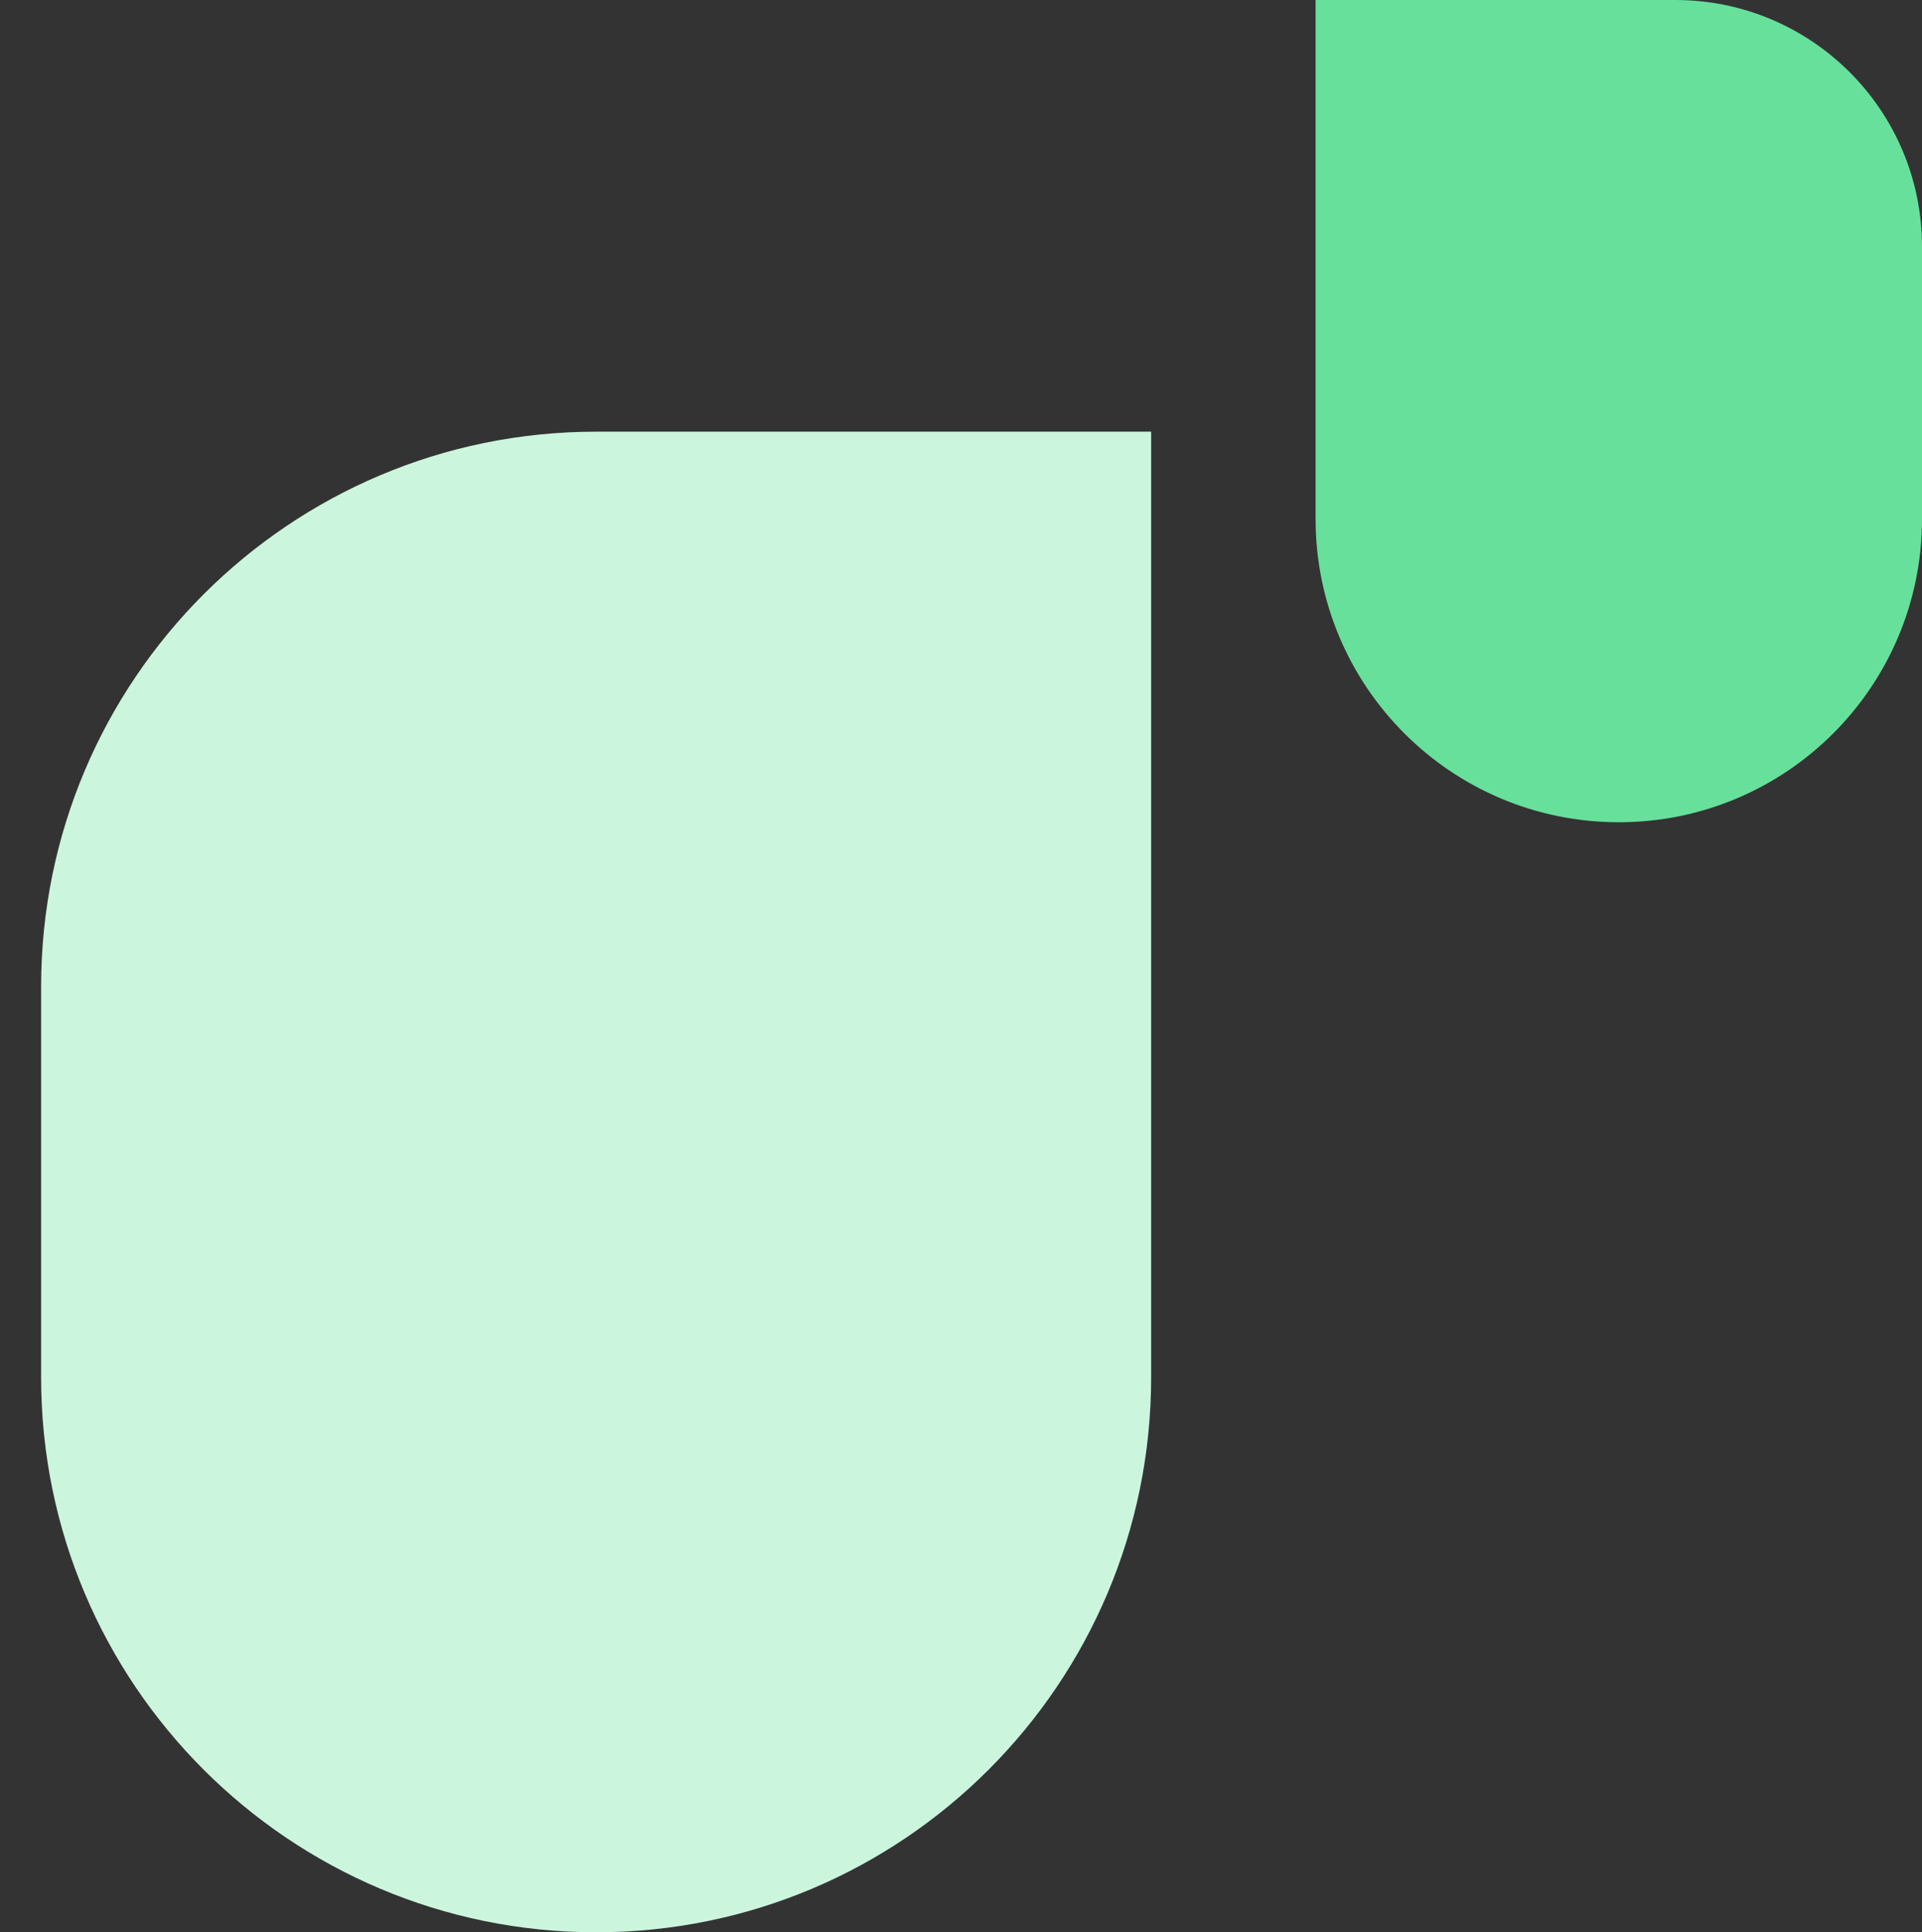
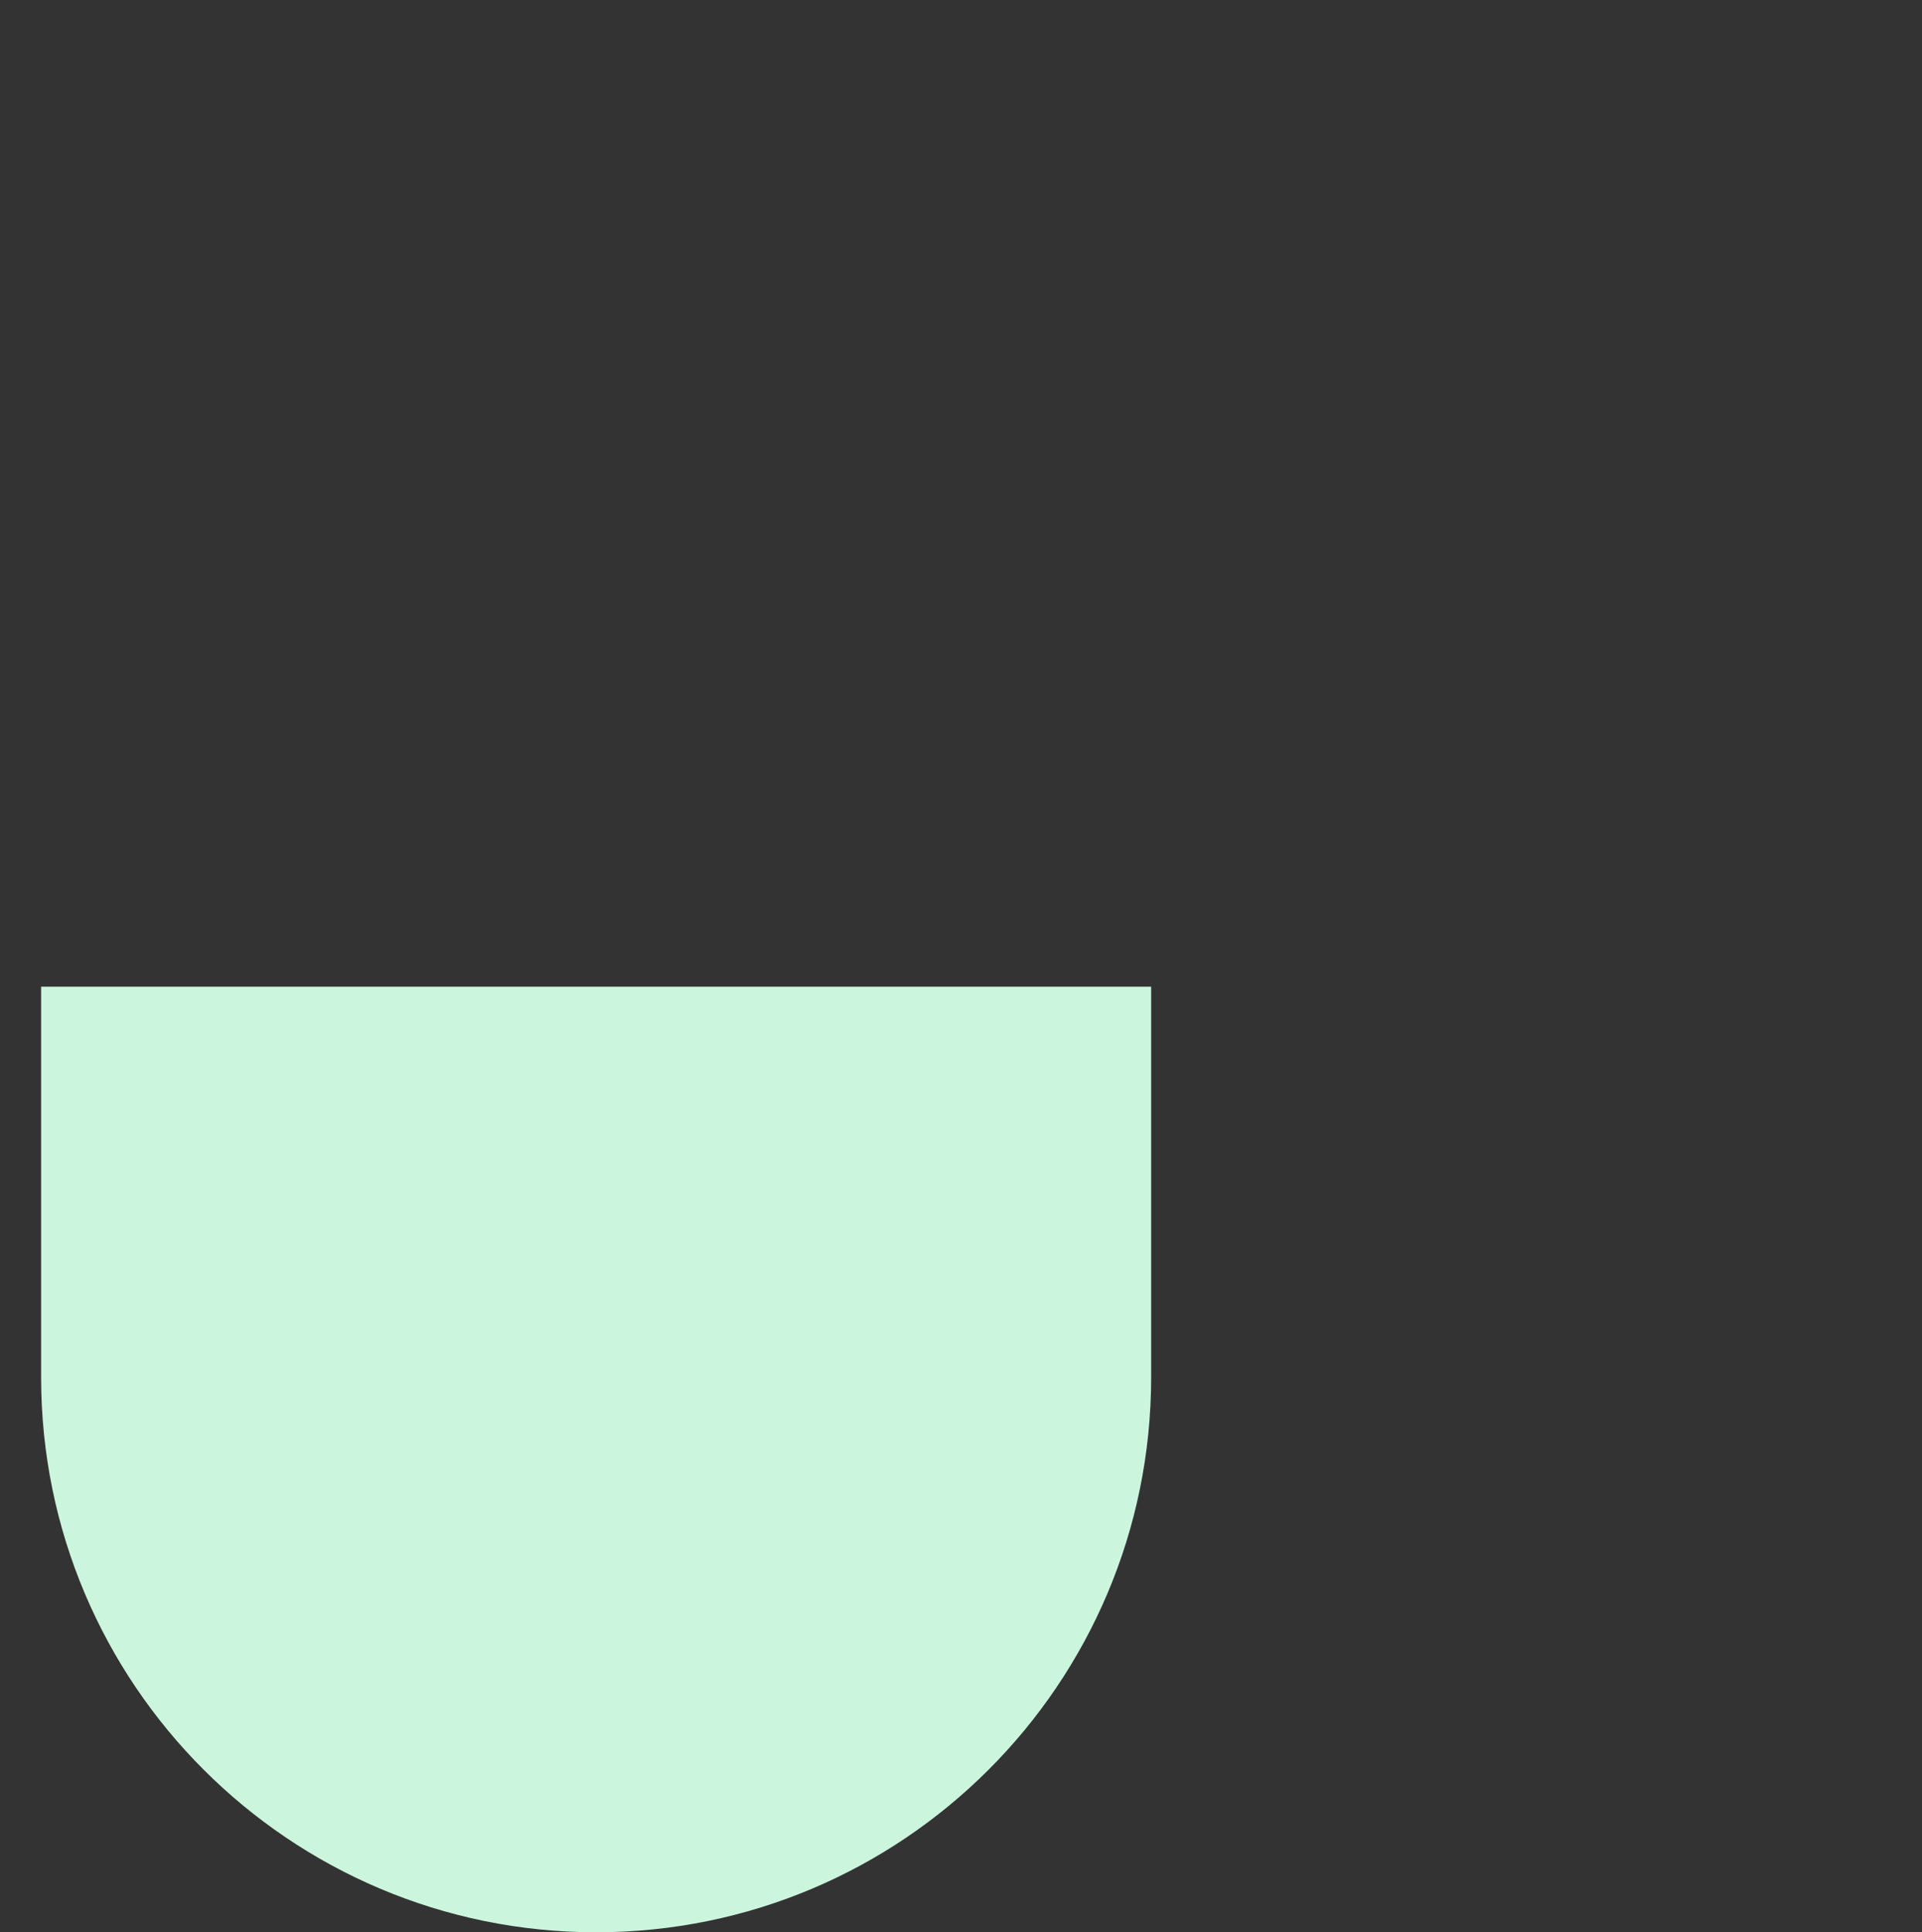
<svg xmlns="http://www.w3.org/2000/svg" width="187" height="188" viewBox="0 0 187 188" fill="none">
  <rect x="0" y="0" width="187" height="188" fill="#333333" stroke="none" />
-   <path d="M4 96C4 66.177 28.177 42 58 42H112V134C112 163.823 87.823 188 58 188C28.177 188 4 163.823 4 134V96Z" fill="#CCF5DE" />
-   <path d="M187 24C187 10.745 176.255 0 163 0H128V50.5C128 66.792 141.208 80 157.5 80C173.792 80 187 66.792 187 50.5V24Z" fill="#67E09B" />
+   <path d="M4 96H112V134C112 163.823 87.823 188 58 188C28.177 188 4 163.823 4 134V96Z" fill="#CCF5DE" />
</svg>